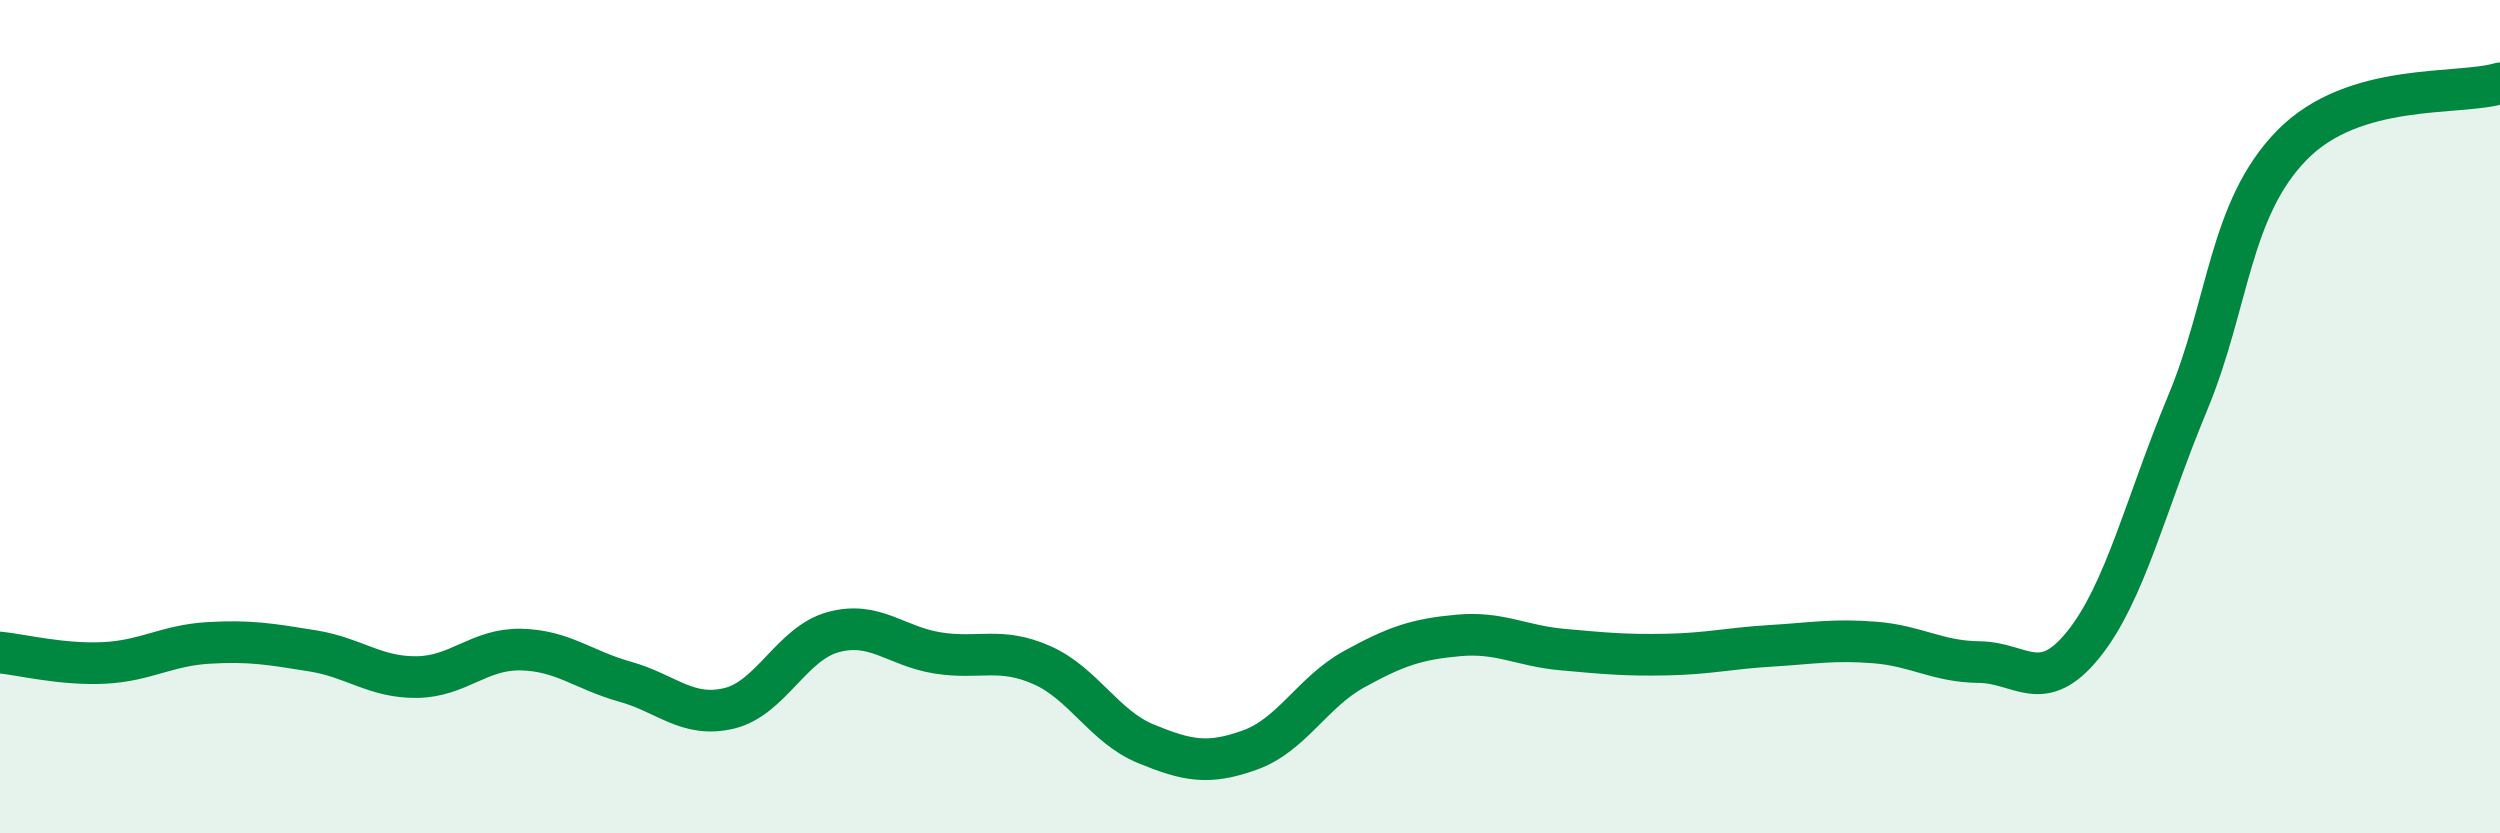
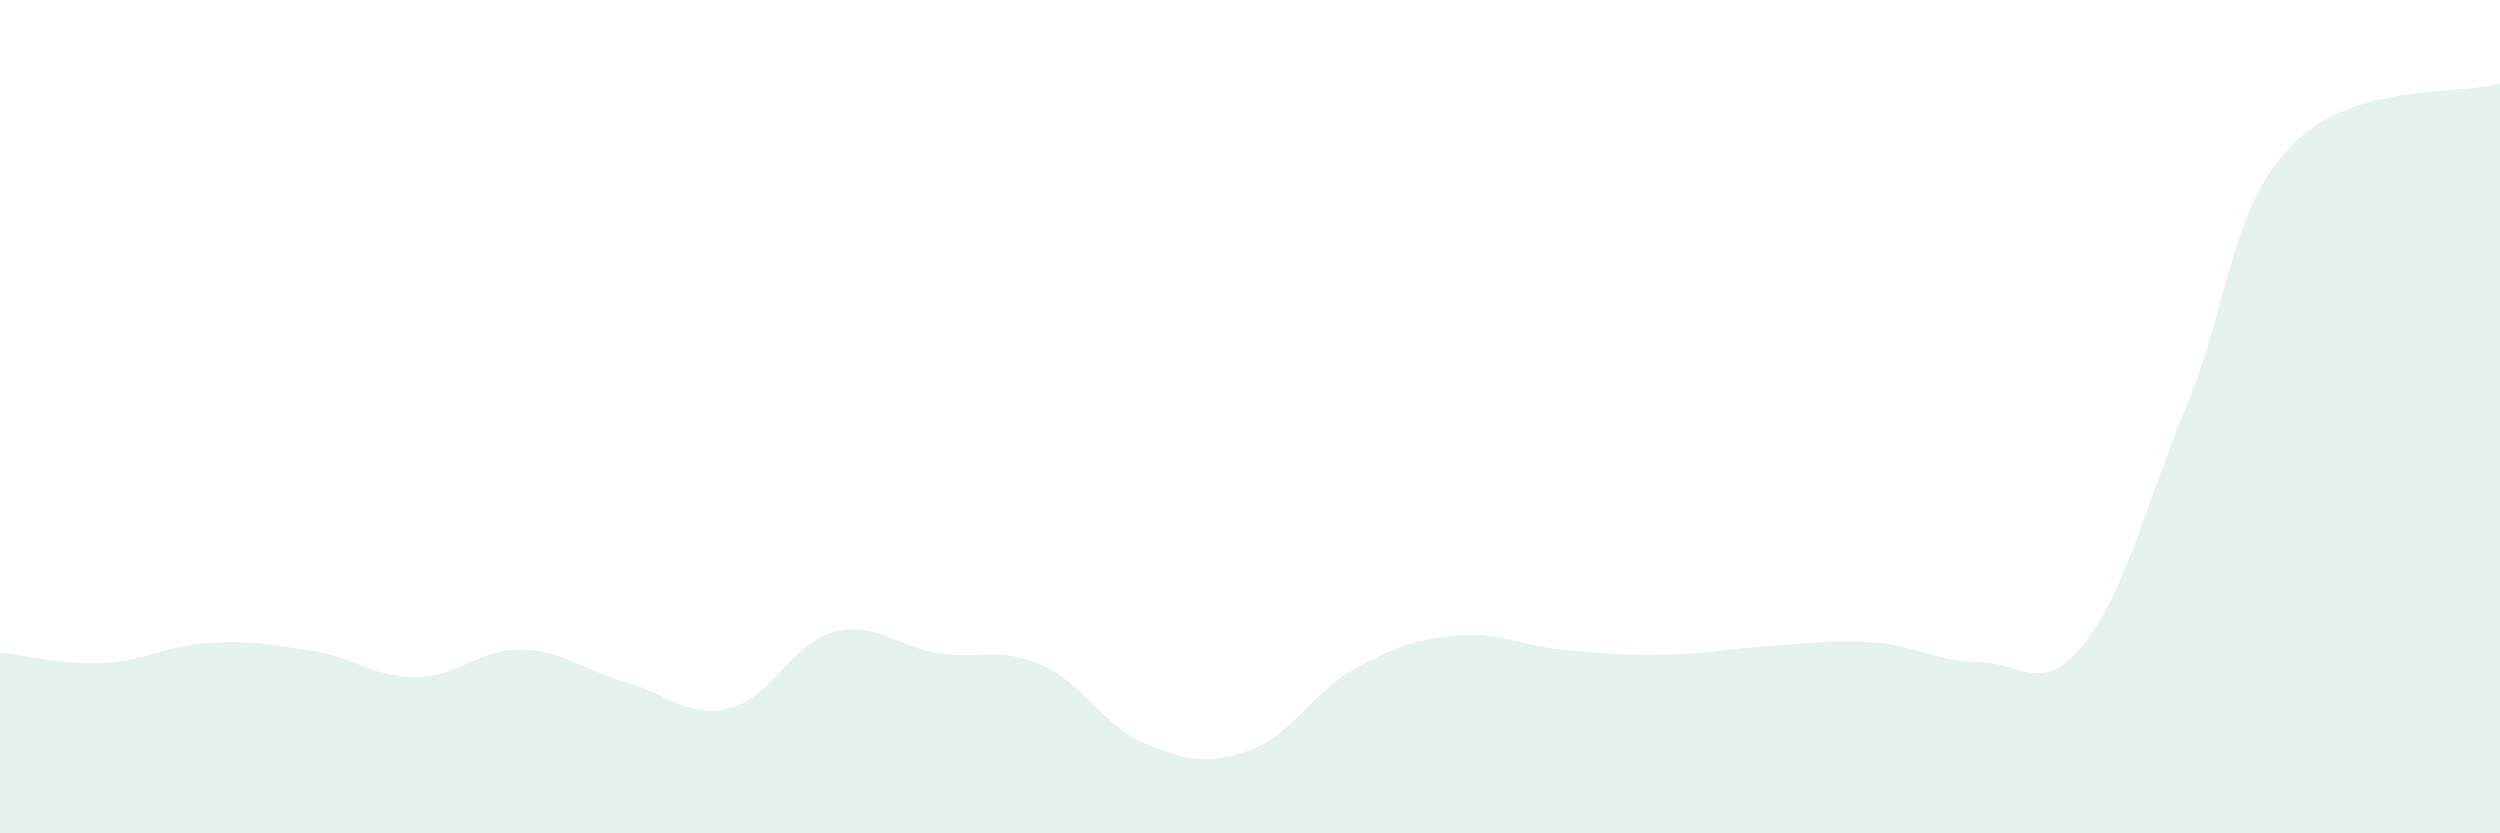
<svg xmlns="http://www.w3.org/2000/svg" width="60" height="20" viewBox="0 0 60 20">
  <path d="M 0,15.66 C 0.5,15.71 1.5,15.96 2.5,15.91 C 3.5,15.86 4,15.49 5,15.43 C 6,15.37 6.5,15.46 7.5,15.62 C 8.5,15.78 9,16.26 10,16.25 C 11,16.24 11.5,15.57 12.5,15.59 C 13.5,15.61 14,16.08 15,16.36 C 16,16.64 16.5,17.24 17.5,17 C 18.5,16.76 19,15.44 20,15.17 C 21,14.9 21.5,15.51 22.5,15.67 C 23.5,15.83 24,15.52 25,15.96 C 26,16.4 26.5,17.44 27.5,17.85 C 28.5,18.26 29,18.36 30,18 C 31,17.64 31.5,16.61 32.5,16.06 C 33.5,15.51 34,15.34 35,15.25 C 36,15.16 36.5,15.5 37.5,15.59 C 38.5,15.68 39,15.73 40,15.71 C 41,15.69 41.5,15.56 42.5,15.5 C 43.5,15.44 44,15.34 45,15.42 C 46,15.5 46.5,15.88 47.5,15.89 C 48.5,15.9 49,16.71 50,15.47 C 51,14.23 51.5,12.08 52.5,9.68 C 53.5,7.28 53.5,5.03 55,3.49 C 56.5,1.95 59,2.3 60,2L60 20L0 20Z" fill="#008740" opacity="0.1" stroke-linecap="round" stroke-linejoin="round" />
-   <path d="M 0,15.66 C 0.5,15.71 1.5,15.96 2.5,15.91 C 3.5,15.86 4,15.49 5,15.43 C 6,15.37 6.5,15.46 7.5,15.62 C 8.5,15.78 9,16.26 10,16.25 C 11,16.24 11.5,15.57 12.5,15.59 C 13.5,15.61 14,16.08 15,16.36 C 16,16.64 16.5,17.24 17.5,17 C 18.5,16.76 19,15.44 20,15.17 C 21,14.9 21.5,15.51 22.5,15.67 C 23.5,15.83 24,15.52 25,15.96 C 26,16.4 26.5,17.44 27.5,17.85 C 28.5,18.26 29,18.36 30,18 C 31,17.64 31.5,16.61 32.5,16.06 C 33.5,15.51 34,15.34 35,15.25 C 36,15.16 36.5,15.5 37.5,15.59 C 38.5,15.68 39,15.73 40,15.71 C 41,15.69 41.5,15.56 42.5,15.5 C 43.5,15.44 44,15.34 45,15.42 C 46,15.5 46.5,15.88 47.5,15.89 C 48.5,15.9 49,16.71 50,15.47 C 51,14.23 51.5,12.08 52.5,9.68 C 53.5,7.28 53.5,5.03 55,3.49 C 56.5,1.95 59,2.3 60,2" stroke="#008740" stroke-width="1" fill="none" stroke-linecap="round" stroke-linejoin="round" />
</svg>